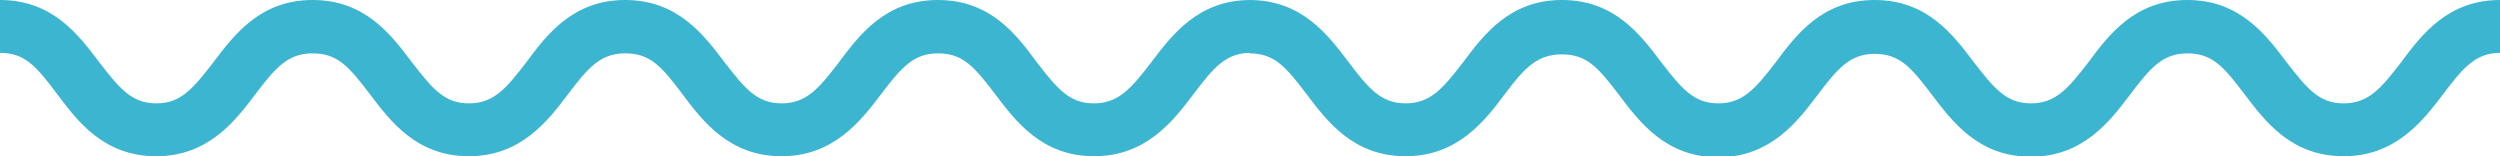
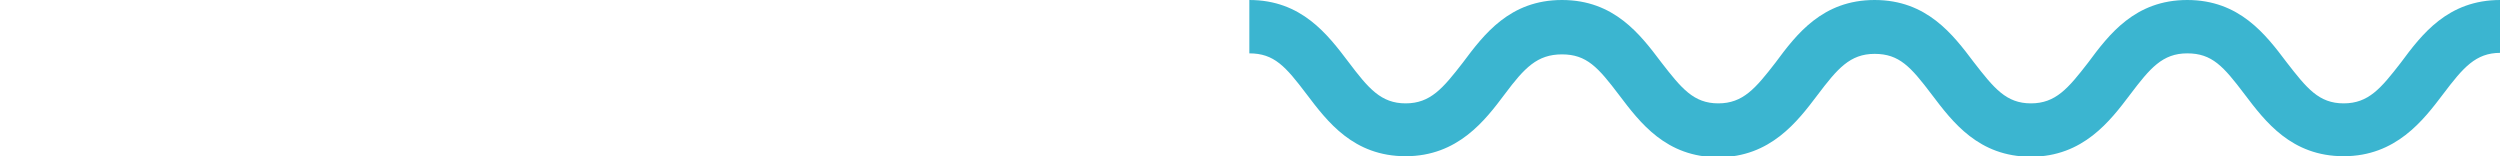
<svg xmlns="http://www.w3.org/2000/svg" width="245.97" height="15.37" viewBox="0 0 245.97 15.37">
-   <path d="M107.66,15.37c-5.14,0-7.7-3.4-9.76-6.12s-3.19-4-5.62-4-3.66,1.46-5.62,4.05S82,15.37,76.9,15.37,69.19,12,67.13,9.25s-3.18-4-5.62-4S57.86,6.66,55.9,9.25s-4.63,6.12-9.76,6.12-7.7-3.4-9.76-6.12-3.19-4-5.62-4S27.1,6.66,25.14,9.25s-4.62,6.12-9.76,6.12S7.68,12,5.62,9.25,2.43,5.2,0,5.2V0C5.14,0,7.7,3.39,9.76,6.12c2,2.58,3.19,4.05,5.62,4.05S19,8.7,21,6.12C23.06,3.39,25.62,0,30.76,0s7.7,3.39,9.76,6.12c2,2.58,3.18,4.05,5.62,4.05s3.66-1.47,5.61-4C53.81,3.39,56.38,0,61.51,0s7.71,3.39,9.77,6.12c2,2.58,3.18,4.05,5.62,4.05s3.66-1.47,5.61-4C84.58,3.39,87.14,0,92.28,0S100,3.39,102,6.12c2,2.58,3.19,4.05,5.62,4.05s3.67-1.47,5.62-4C115.34,3.39,117.91,0,123.05,0V5.2c-2.44,0-3.66,1.46-5.62,4.05S112.8,15.37,107.66,15.37Z" fill="#3bb5d0" />
  <path d="M230.59,15.37c-5.14,0-7.71-3.4-9.77-6.12s-3.18-4-5.62-4-3.66,1.46-5.62,4.05-4.62,6.12-9.76,6.12-7.7-3.4-9.76-6.12-3.19-4-5.62-4-3.66,1.46-5.62,4.05-4.62,6.12-9.76,6.12-7.7-3.4-9.76-6.12-3.19-4-5.62-4S150,6.66,148.06,9.25s-4.62,6.12-9.76,6.12-7.7-3.4-9.76-6.12-3.18-4-5.62-4V0c5.14,0,7.7,3.39,9.77,6.12,1.95,2.58,3.18,4.05,5.61,4.05s3.66-1.47,5.62-4C146,3.39,148.54,0,153.68,0s7.7,3.39,9.76,6.12c2,2.58,3.19,4.05,5.62,4.05s3.66-1.47,5.62-4C176.74,3.39,179.3,0,184.44,0s7.7,3.39,9.76,6.12c2,2.58,3.19,4.05,5.62,4.05s3.66-1.47,5.62-4C207.5,3.39,210.06,0,215.2,0s7.71,3.39,9.77,6.12c2,2.58,3.18,4.05,5.62,4.05s3.66-1.47,5.62-4C238.27,3.39,240.83,0,246,0V5.2c-2.43,0-3.66,1.46-5.62,4.05S235.73,15.37,230.59,15.37Z" fill="#3bb5d0" />
</svg>